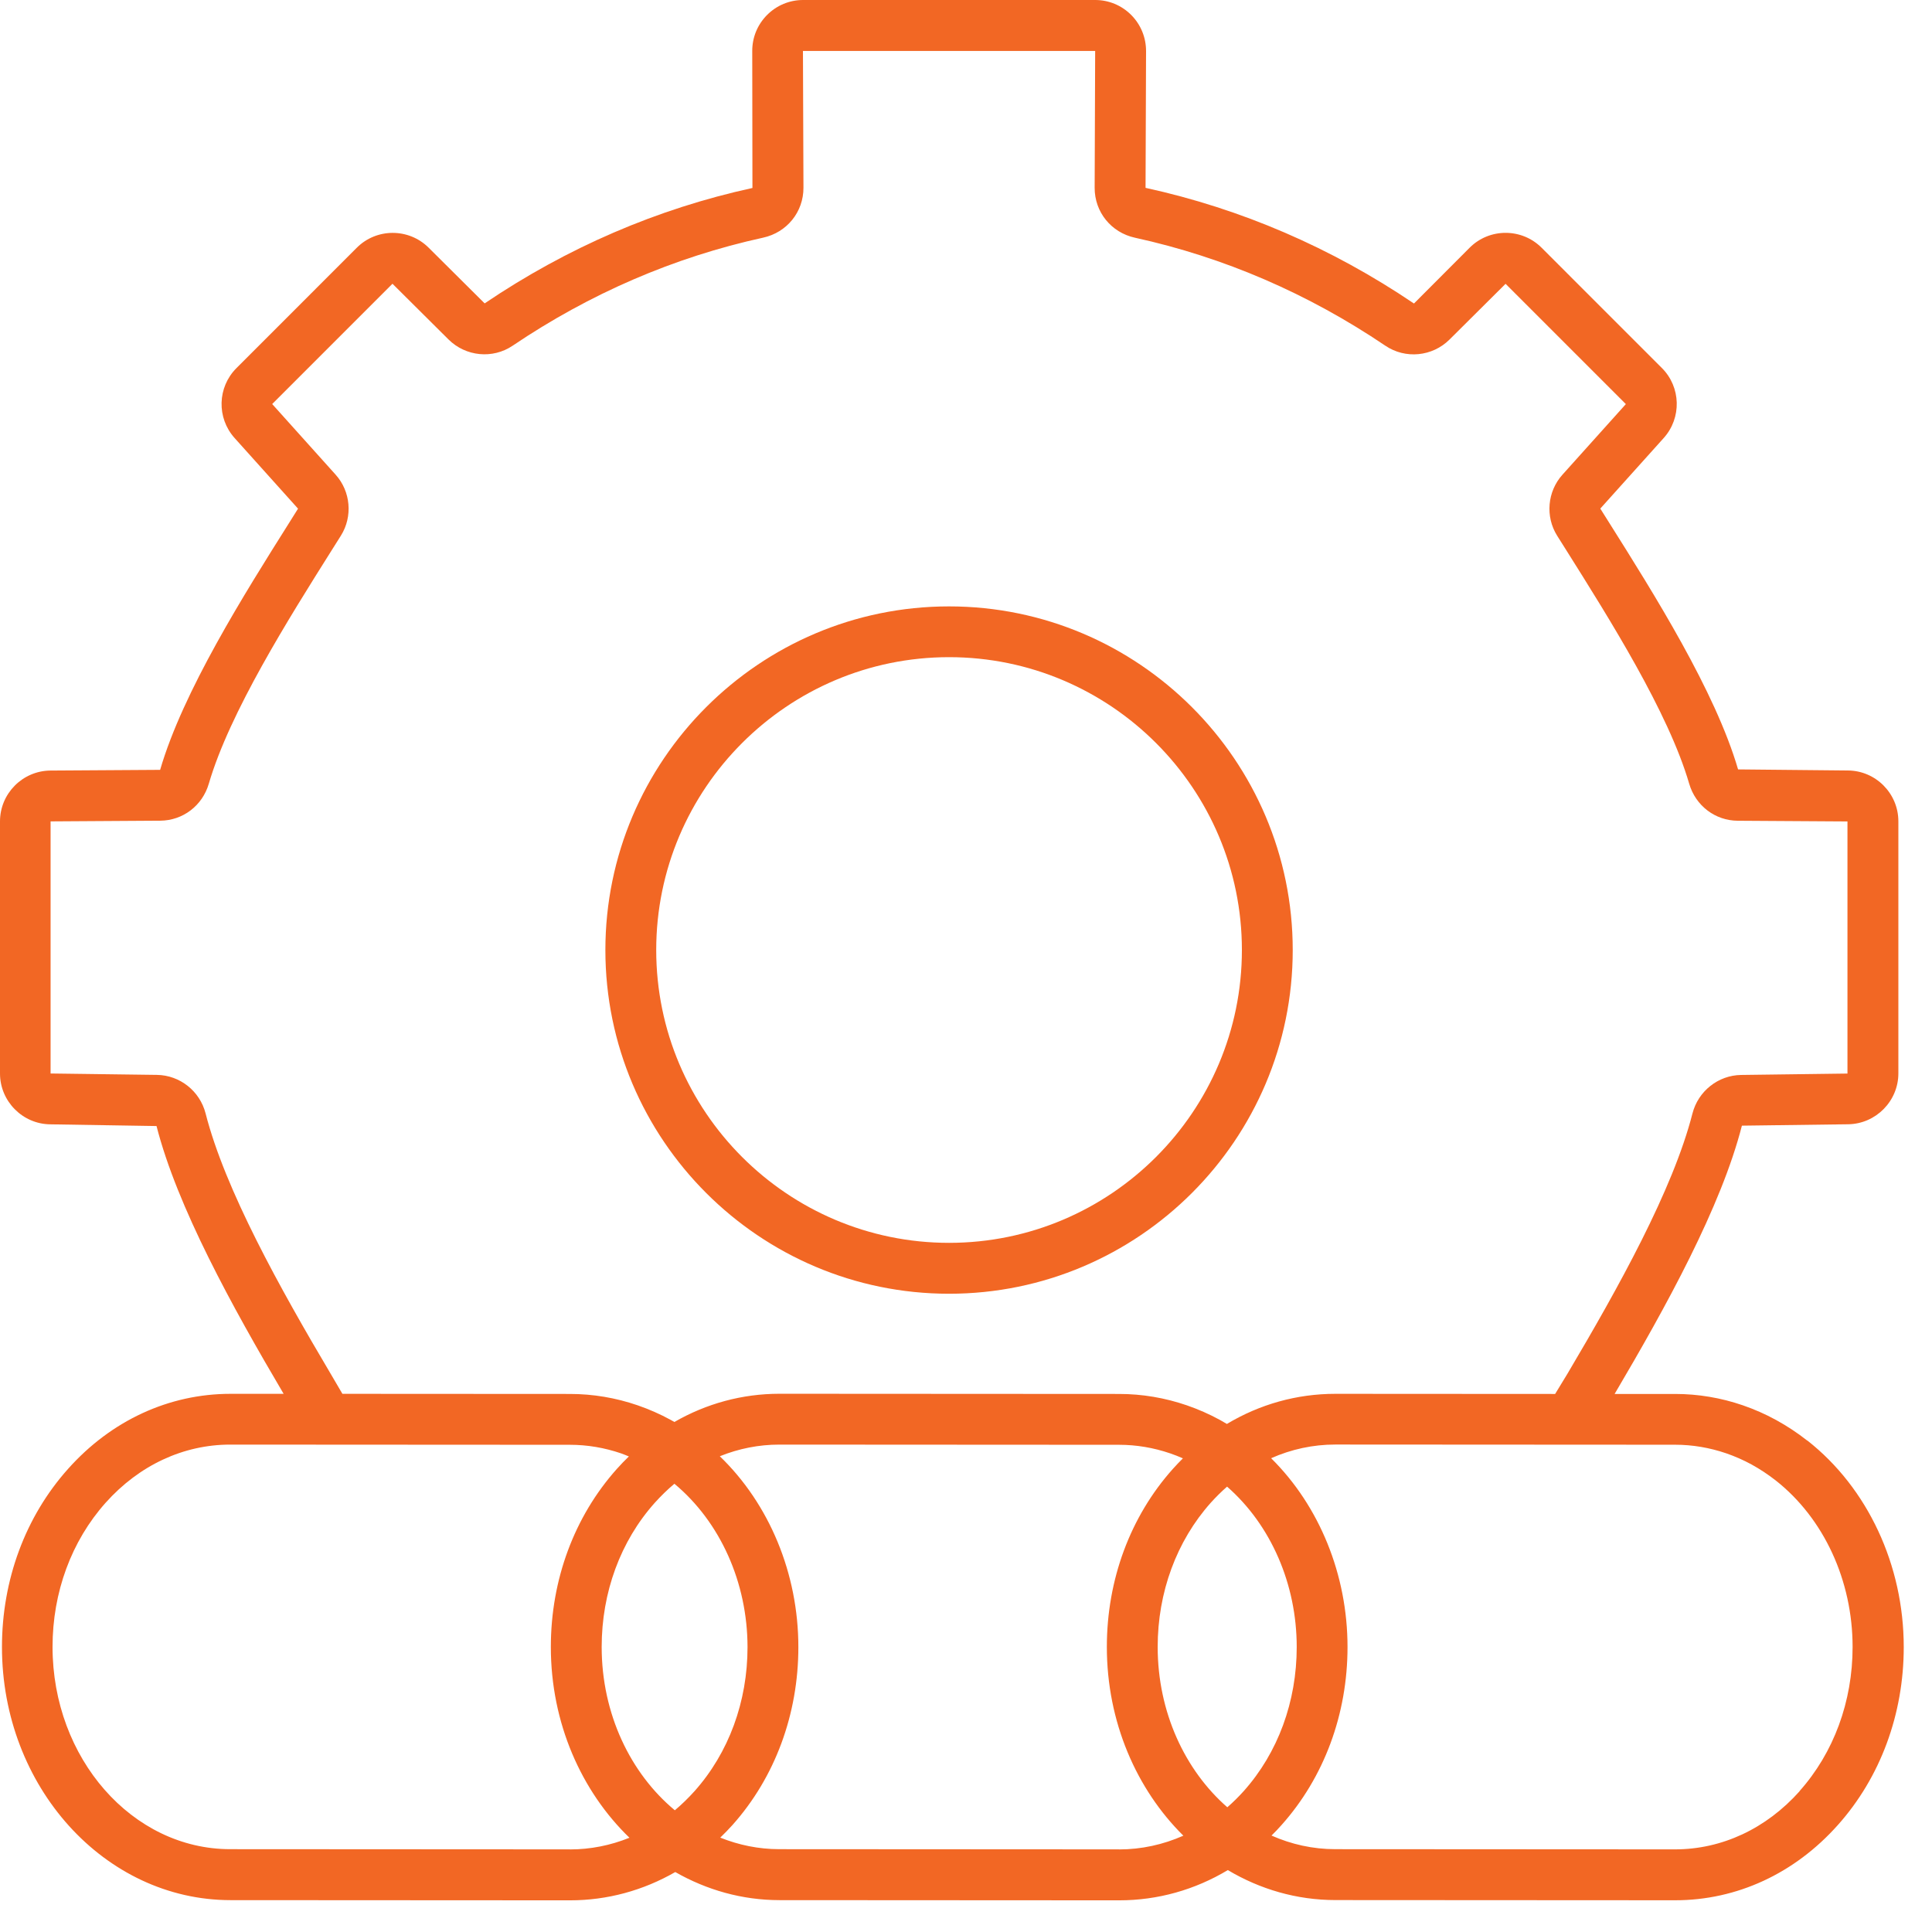
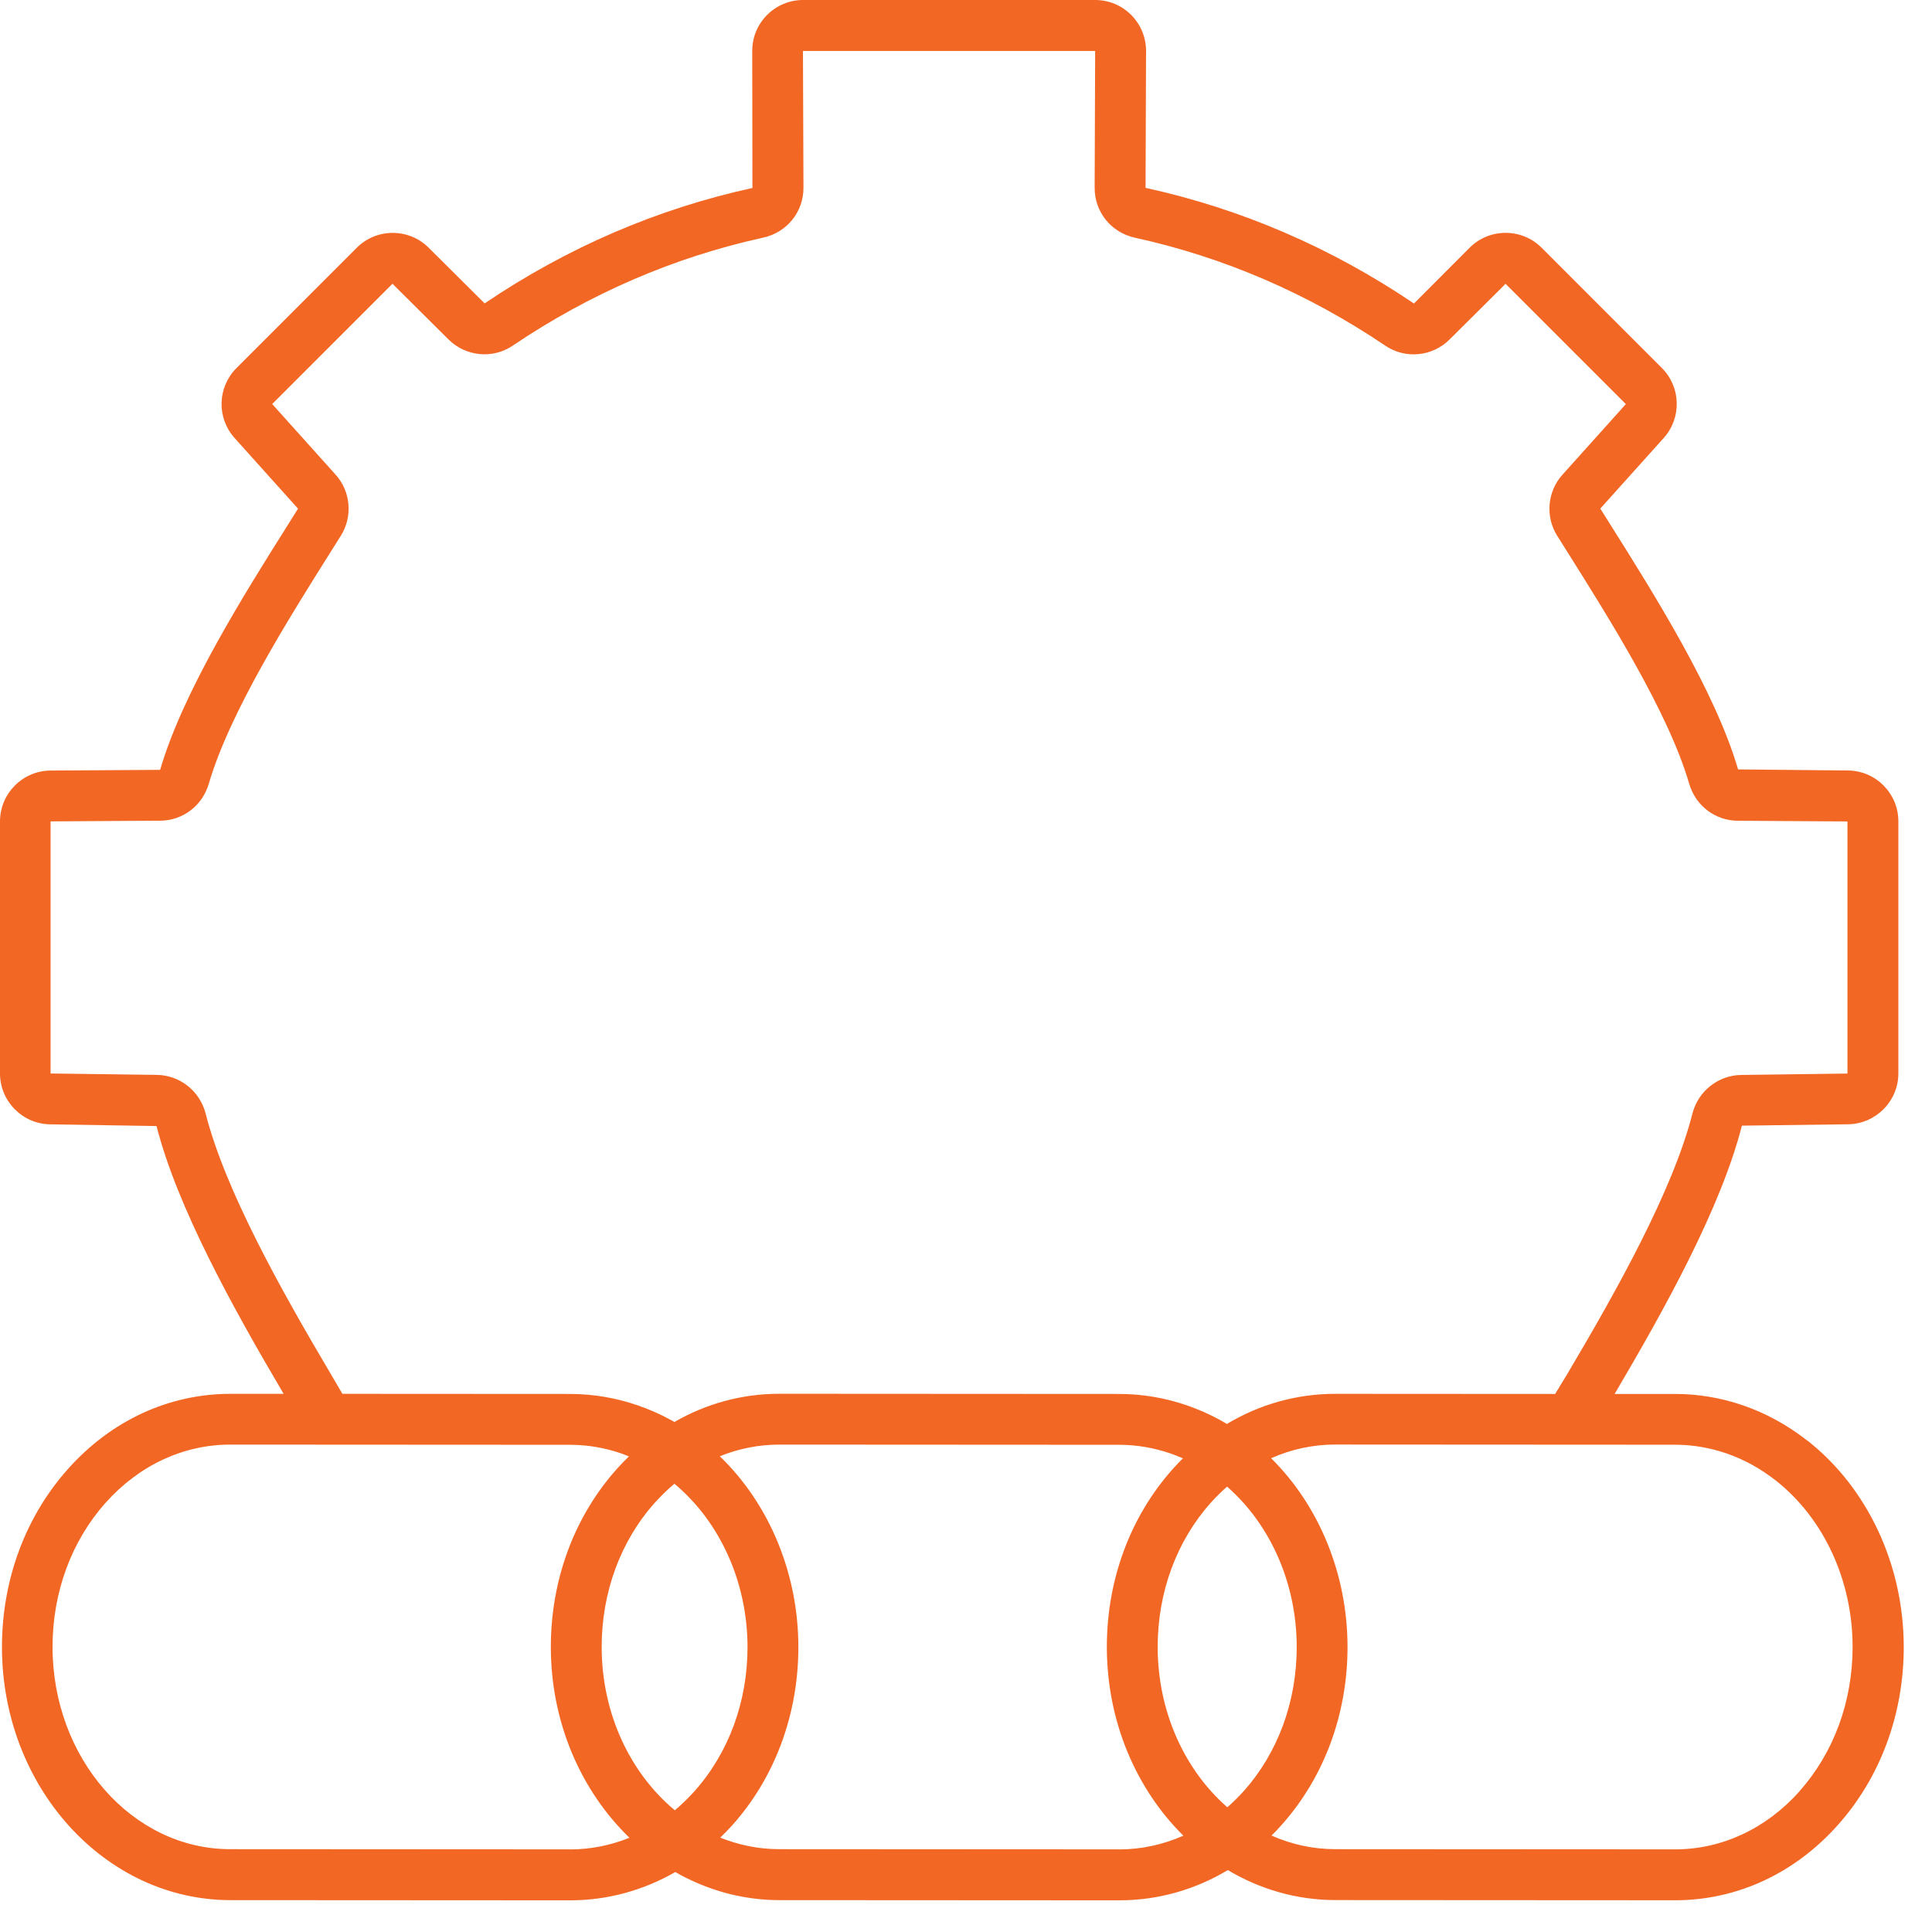
<svg xmlns="http://www.w3.org/2000/svg" width="61" height="61" viewBox="0 0 61 61" fill="none">
-   <path d="M29.965 40.848C35.948 40.848 40.816 35.98 40.816 29.997C40.816 24.014 35.948 19.146 29.965 19.146C23.982 19.146 19.114 24.014 19.114 29.997C19.114 35.98 23.982 40.848 29.965 40.848ZM29.965 20.749C35.064 20.749 39.211 24.897 39.211 29.995C39.211 35.094 35.064 39.241 29.965 39.241C24.867 39.241 20.719 35.094 20.719 29.995C20.719 24.897 24.867 20.749 29.965 20.749Z" fill="#F26724" />
  <path d="M57.059 45.483C56.748 45.238 56.416 45.02 56.075 44.833C55.738 44.648 55.385 44.494 55.026 44.37C54.336 44.133 53.617 44.012 52.889 44.012H50.979C52.612 41.245 54.342 38.105 54.998 35.541L58.353 35.497C59.227 35.485 59.938 34.764 59.938 33.892V25.932C59.938 25.051 59.221 24.331 58.343 24.327L54.877 24.293C54.157 21.825 52.221 18.749 50.808 16.505L50.527 16.058L52.53 13.829C53.1 13.193 53.074 12.223 52.472 11.62L48.673 7.821C48.049 7.197 47.032 7.195 46.406 7.817L44.644 9.583C42.034 7.819 39.187 6.591 36.169 5.931L36.185 1.613C36.185 1.184 36.02 0.779 35.718 0.474C35.414 0.169 35.009 0 34.58 0H25.356C24.927 0 24.521 0.169 24.218 0.474C23.915 0.779 23.749 1.184 23.751 1.613L23.757 5.935C20.751 6.591 17.904 7.819 15.302 9.579L13.532 7.819C12.906 7.197 11.888 7.197 11.264 7.823L7.466 11.622C6.862 12.226 6.836 13.195 7.408 13.831L9.41 16.06L9.13 16.507C7.715 18.753 5.779 21.827 5.056 24.307L1.595 24.329C0.714 24.335 0 25.055 0 25.934V33.894C0 34.768 0.71 35.489 1.585 35.499L4.942 35.553C5.596 38.107 7.326 41.247 8.955 44.008H7.282C7.282 44.008 7.28 44.008 7.278 44.008C5.333 44.008 3.509 44.851 2.145 46.382C0.801 47.887 0.062 49.883 0.062 52.002C0.062 56.406 3.299 59.992 7.276 59.994L17.996 60H18C19.176 60 20.308 59.689 21.321 59.107C22.308 59.671 23.428 59.994 24.614 59.994L35.334 60H35.338C36.556 60 37.726 59.669 38.767 59.045C39.781 59.649 40.938 59.992 42.168 59.992L52.889 59.998H52.893C54.837 59.998 56.661 59.155 58.026 57.624C59.37 56.12 60.108 54.123 60.108 52.004C60.108 49.418 58.971 46.98 57.065 45.483H57.059ZM6.491 35.154C6.31 34.447 5.678 33.948 4.954 33.938L1.597 33.894V25.934L5.058 25.912C5.773 25.908 6.391 25.438 6.593 24.744C7.251 22.491 9.117 19.527 10.48 17.362L10.763 16.913C11.142 16.309 11.074 15.516 10.596 14.986L8.594 12.757L12.392 8.959L14.162 10.719C14.706 11.258 15.556 11.341 16.186 10.915C18.628 9.266 21.289 8.118 24.094 7.504C24.846 7.34 25.37 6.692 25.368 5.927L25.352 1.609H34.578L34.562 5.929C34.56 6.694 35.083 7.342 35.836 7.506C38.641 8.12 41.301 9.268 43.743 10.917C44.373 11.343 45.224 11.26 45.766 10.721L47.536 8.961L51.334 12.759L49.331 14.989C48.854 15.52 48.786 16.311 49.165 16.915L49.448 17.364C50.81 19.529 52.678 22.493 53.334 24.746C53.537 25.44 54.153 25.91 54.869 25.914L58.331 25.936V33.896L54.974 33.94C54.251 33.95 53.619 34.449 53.437 35.156C52.819 37.572 51.093 40.667 49.492 43.37L49.101 44.012L42.166 44.008H42.162C40.946 44.008 39.777 44.337 38.737 44.959C38.665 44.915 38.591 44.873 38.519 44.833C38.181 44.648 37.828 44.494 37.469 44.37C36.779 44.133 36.061 44.012 35.334 44.012L24.614 44.006H24.61C23.434 44.006 22.304 44.315 21.293 44.897C21.255 44.875 21.219 44.853 21.18 44.833C20.843 44.648 20.49 44.494 20.131 44.37C19.441 44.133 18.723 44.012 17.996 44.012L10.811 44.008L10.442 43.378C8.835 40.667 7.109 37.569 6.491 35.154ZM17.992 58.391H17.988L7.268 58.385C4.176 58.385 1.659 55.517 1.659 51.998C1.659 50.275 2.255 48.657 3.335 47.447C4.392 46.264 5.789 45.611 7.269 45.611H7.274L17.994 45.617C18.544 45.617 19.088 45.71 19.609 45.888C19.694 45.916 19.774 45.953 19.856 45.985C19.726 46.111 19.597 46.242 19.475 46.38C18.131 47.885 17.392 49.881 17.392 52C17.392 54.402 18.355 56.557 19.874 58.024C19.276 58.266 18.642 58.393 17.99 58.393L17.992 58.391ZM21.307 57.157C19.908 55.995 18.997 54.115 18.997 52C18.997 50.277 19.591 48.659 20.673 47.449C20.869 47.231 21.076 47.03 21.293 46.847C22.739 48.051 23.6 49.964 23.602 52.004C23.602 53.728 23.008 55.345 21.927 56.555C21.73 56.774 21.524 56.974 21.307 57.157ZM35.33 58.391H35.326L24.606 58.385C23.951 58.385 23.325 58.254 22.741 58.02C22.872 57.893 23 57.763 23.125 57.624C24.469 56.12 25.207 54.123 25.207 52.004C25.207 49.685 24.291 47.487 22.727 45.979C23.323 45.738 23.957 45.611 24.608 45.611H24.612L35.332 45.617C35.882 45.617 36.426 45.71 36.947 45.888C37.082 45.934 37.216 45.987 37.349 46.045C37.24 46.153 37.134 46.264 37.03 46.38C35.685 47.885 34.947 49.881 34.947 52C34.947 54.366 35.882 56.495 37.363 57.959C36.723 58.242 36.036 58.393 35.33 58.393V58.391ZM38.751 57.062C37.415 55.895 36.552 54.059 36.552 51.998C36.552 50.275 37.148 48.657 38.228 47.447C38.392 47.265 38.565 47.094 38.743 46.938C40.124 48.146 40.942 50.014 40.942 52.002C40.942 53.726 40.349 55.343 39.267 56.553C39.104 56.735 38.932 56.904 38.753 57.06L38.751 57.062ZM56.82 56.555C55.762 57.739 54.366 58.391 52.885 58.391H52.881L42.16 58.385C41.45 58.385 40.772 58.232 40.146 57.955C40.254 57.849 40.361 57.739 40.463 57.622C41.807 56.117 42.546 54.121 42.546 52.002C42.546 49.717 41.657 47.548 40.134 46.041C40.772 45.758 41.458 45.609 42.162 45.609H42.166L52.887 45.615C53.437 45.615 53.98 45.708 54.502 45.886C54.777 45.981 55.046 46.099 55.303 46.239C55.566 46.384 55.822 46.553 56.063 46.741C57.584 47.937 58.493 49.903 58.493 52C58.493 53.724 57.897 55.341 56.818 56.551L56.82 56.555Z" fill="#F26724" />
</svg>